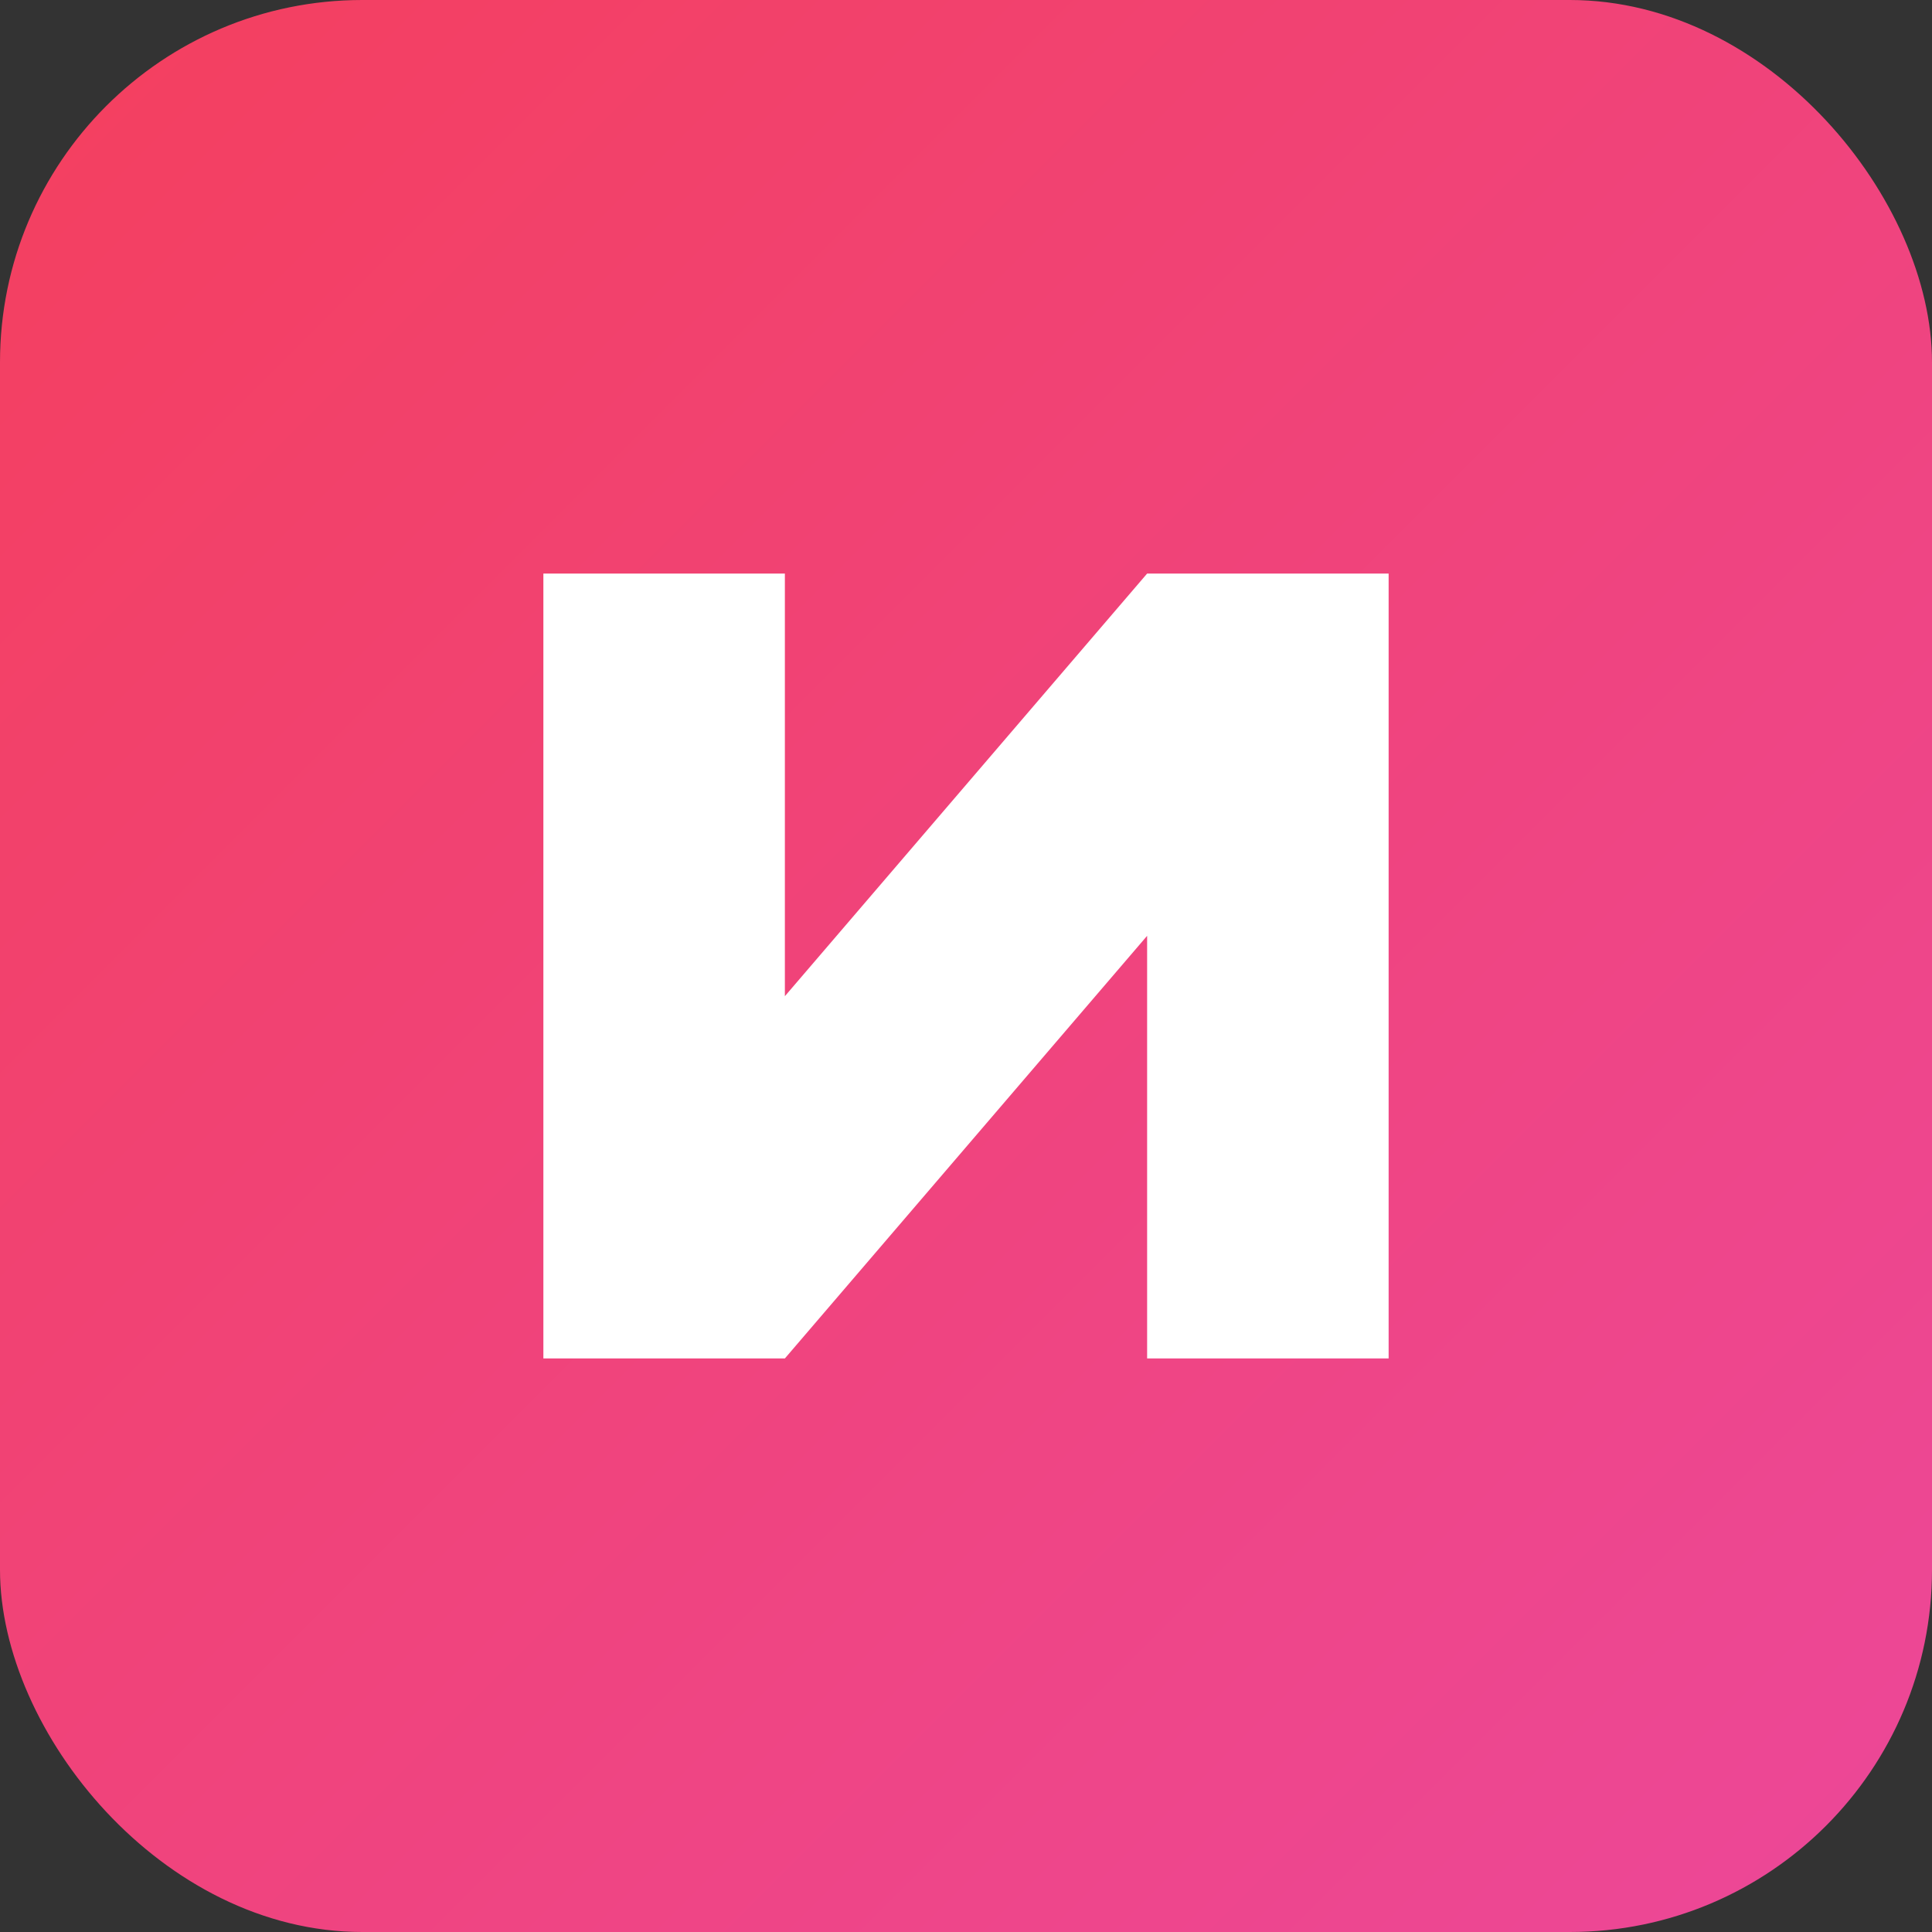
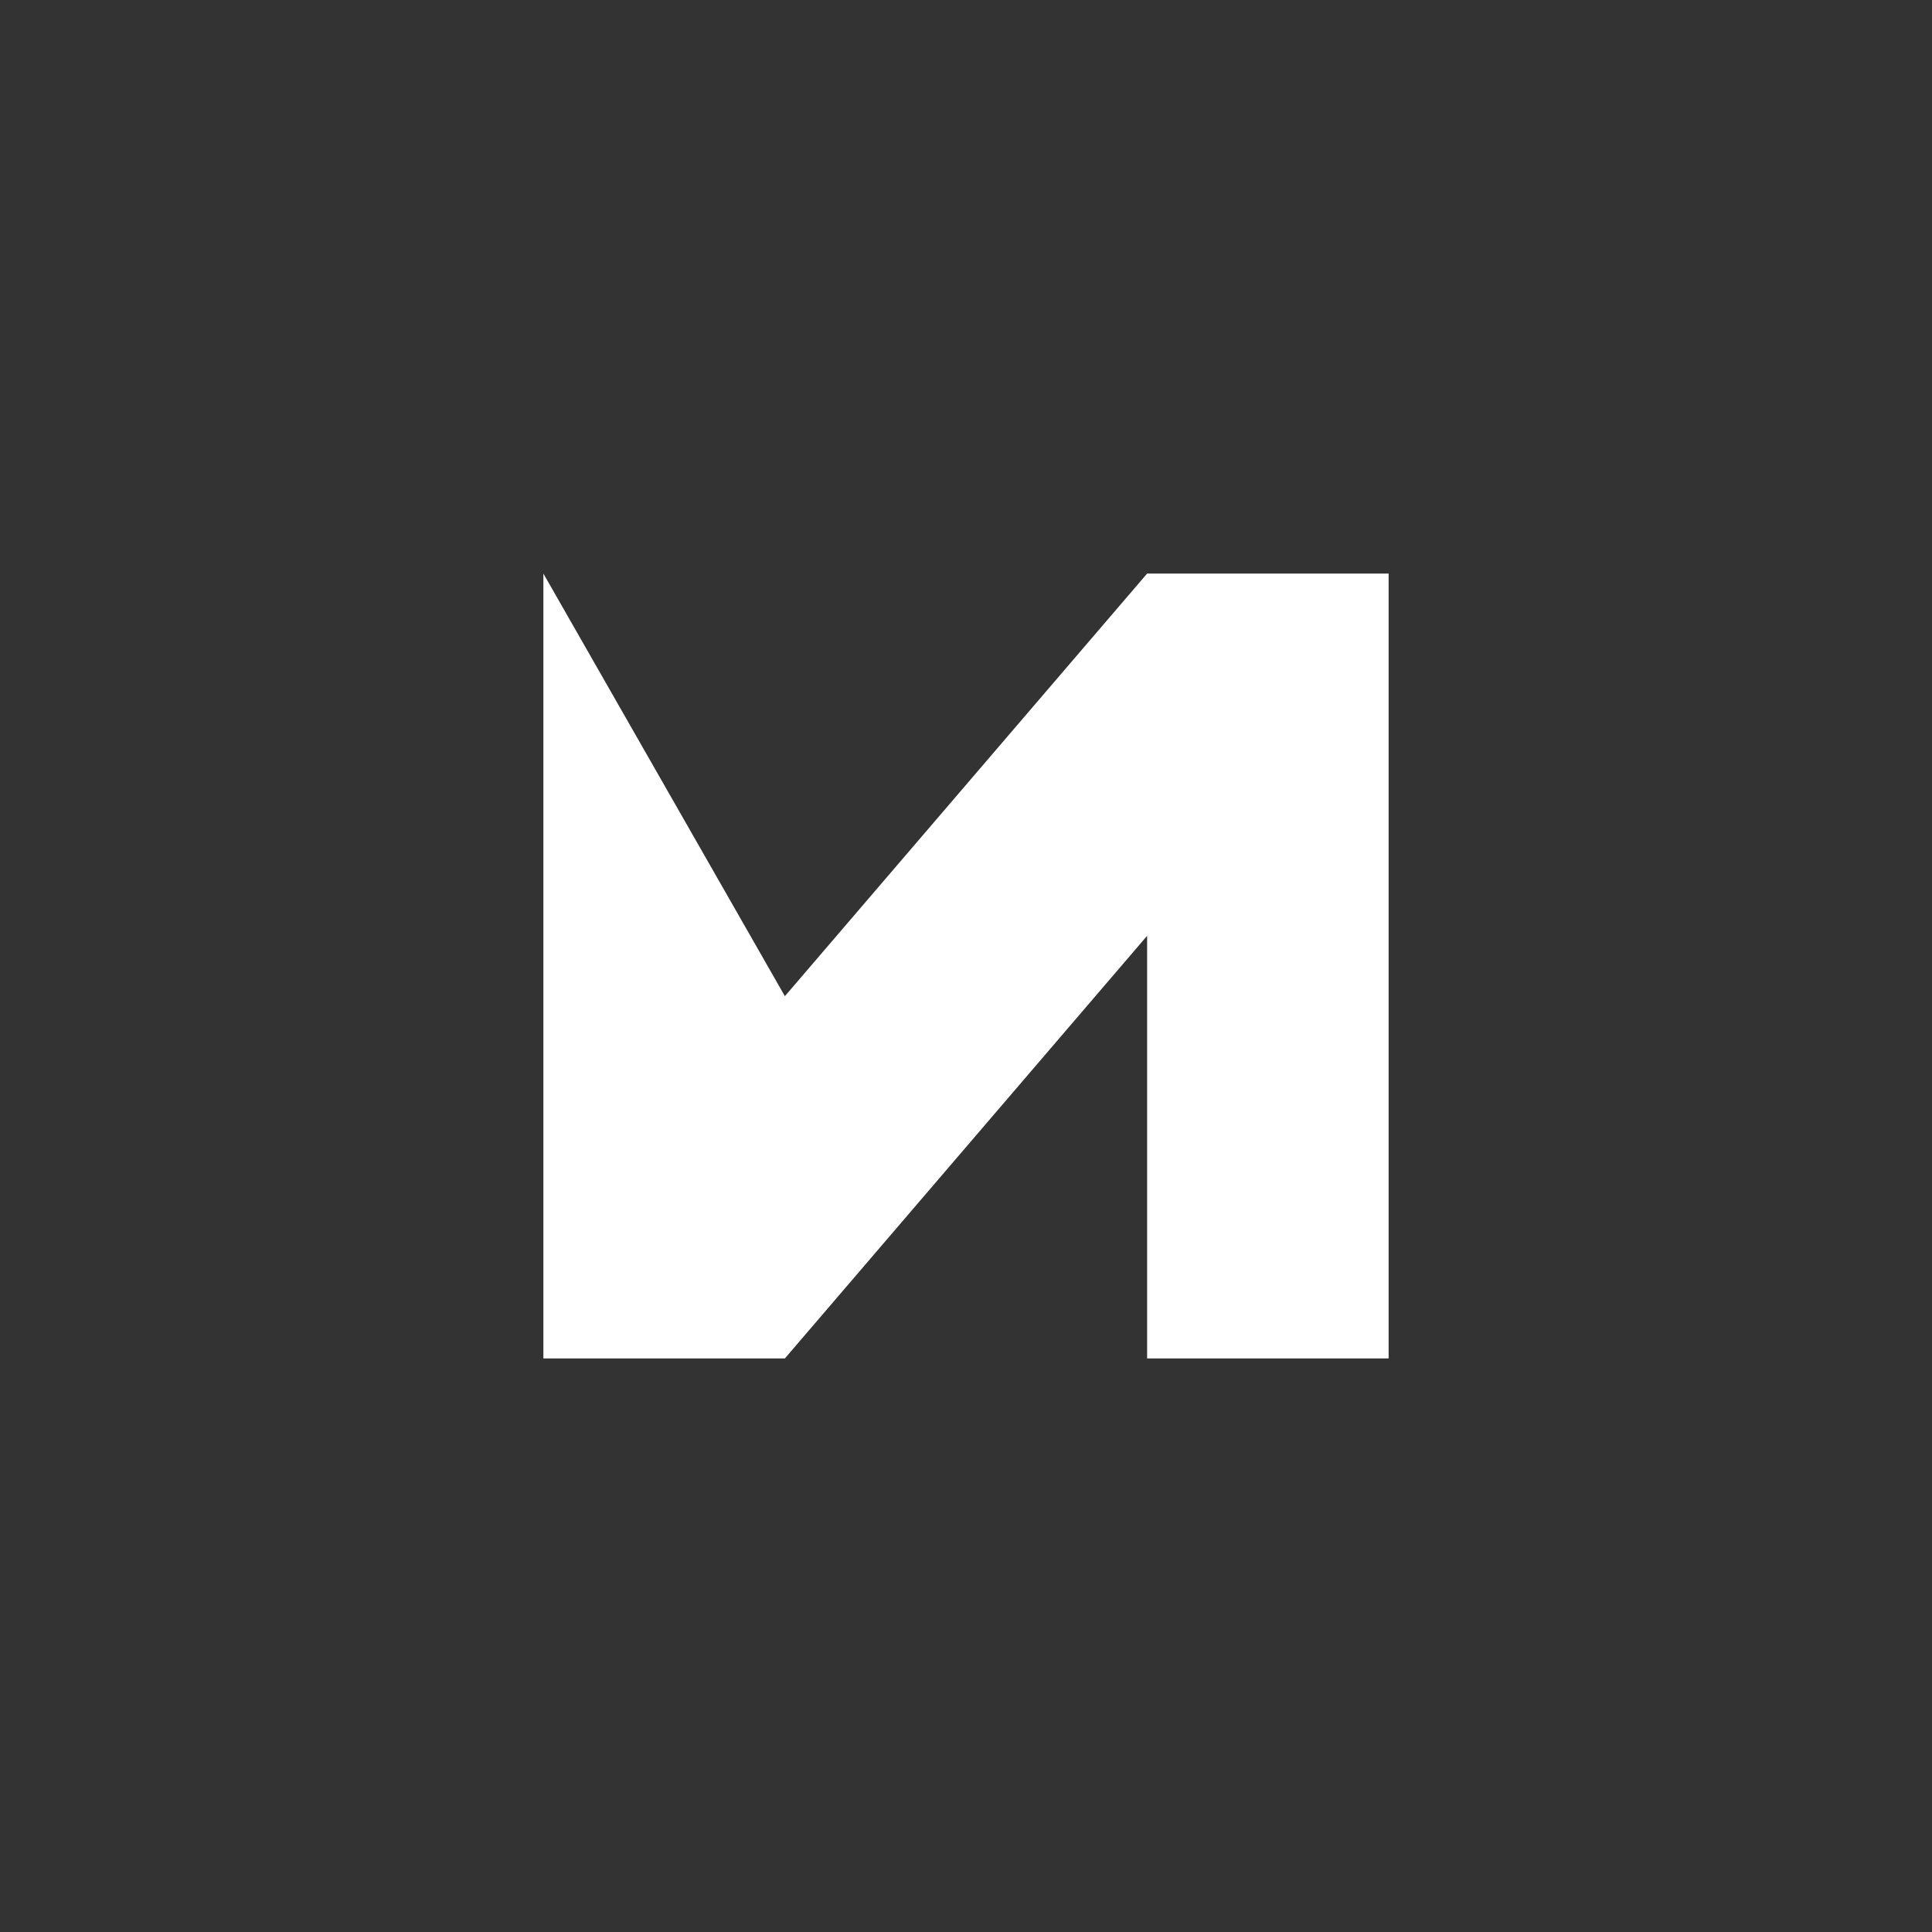
<svg xmlns="http://www.w3.org/2000/svg" width="128" height="128" viewBox="0 0 128 128" fill="none">
  <rect x="0" y="0" width="128" height="128" fill="#333333" stroke="none" />
  <defs>
    <linearGradient id="bgGradient" x1="0" y1="0" x2="128" y2="128" gradientUnits="userSpaceOnUse">
      <stop offset="0%" stop-color="#f43f5e" />
      <stop offset="100%" stop-color="#ec4899" />
    </linearGradient>
  </defs>
-   <rect width="128" height="128" rx="24" fill="url(#bgGradient)" />
-   <path d="M 36 38 L 52 38 L 52 66 L 76 38 L 92 38 L 92 90 L 76 90 L 76 62 L 52 90 L 36 90 Z" fill="white" />
+   <path d="M 36 38 L 52 66 L 76 38 L 92 38 L 92 90 L 76 90 L 76 62 L 52 90 L 36 90 Z" fill="white" />
</svg>